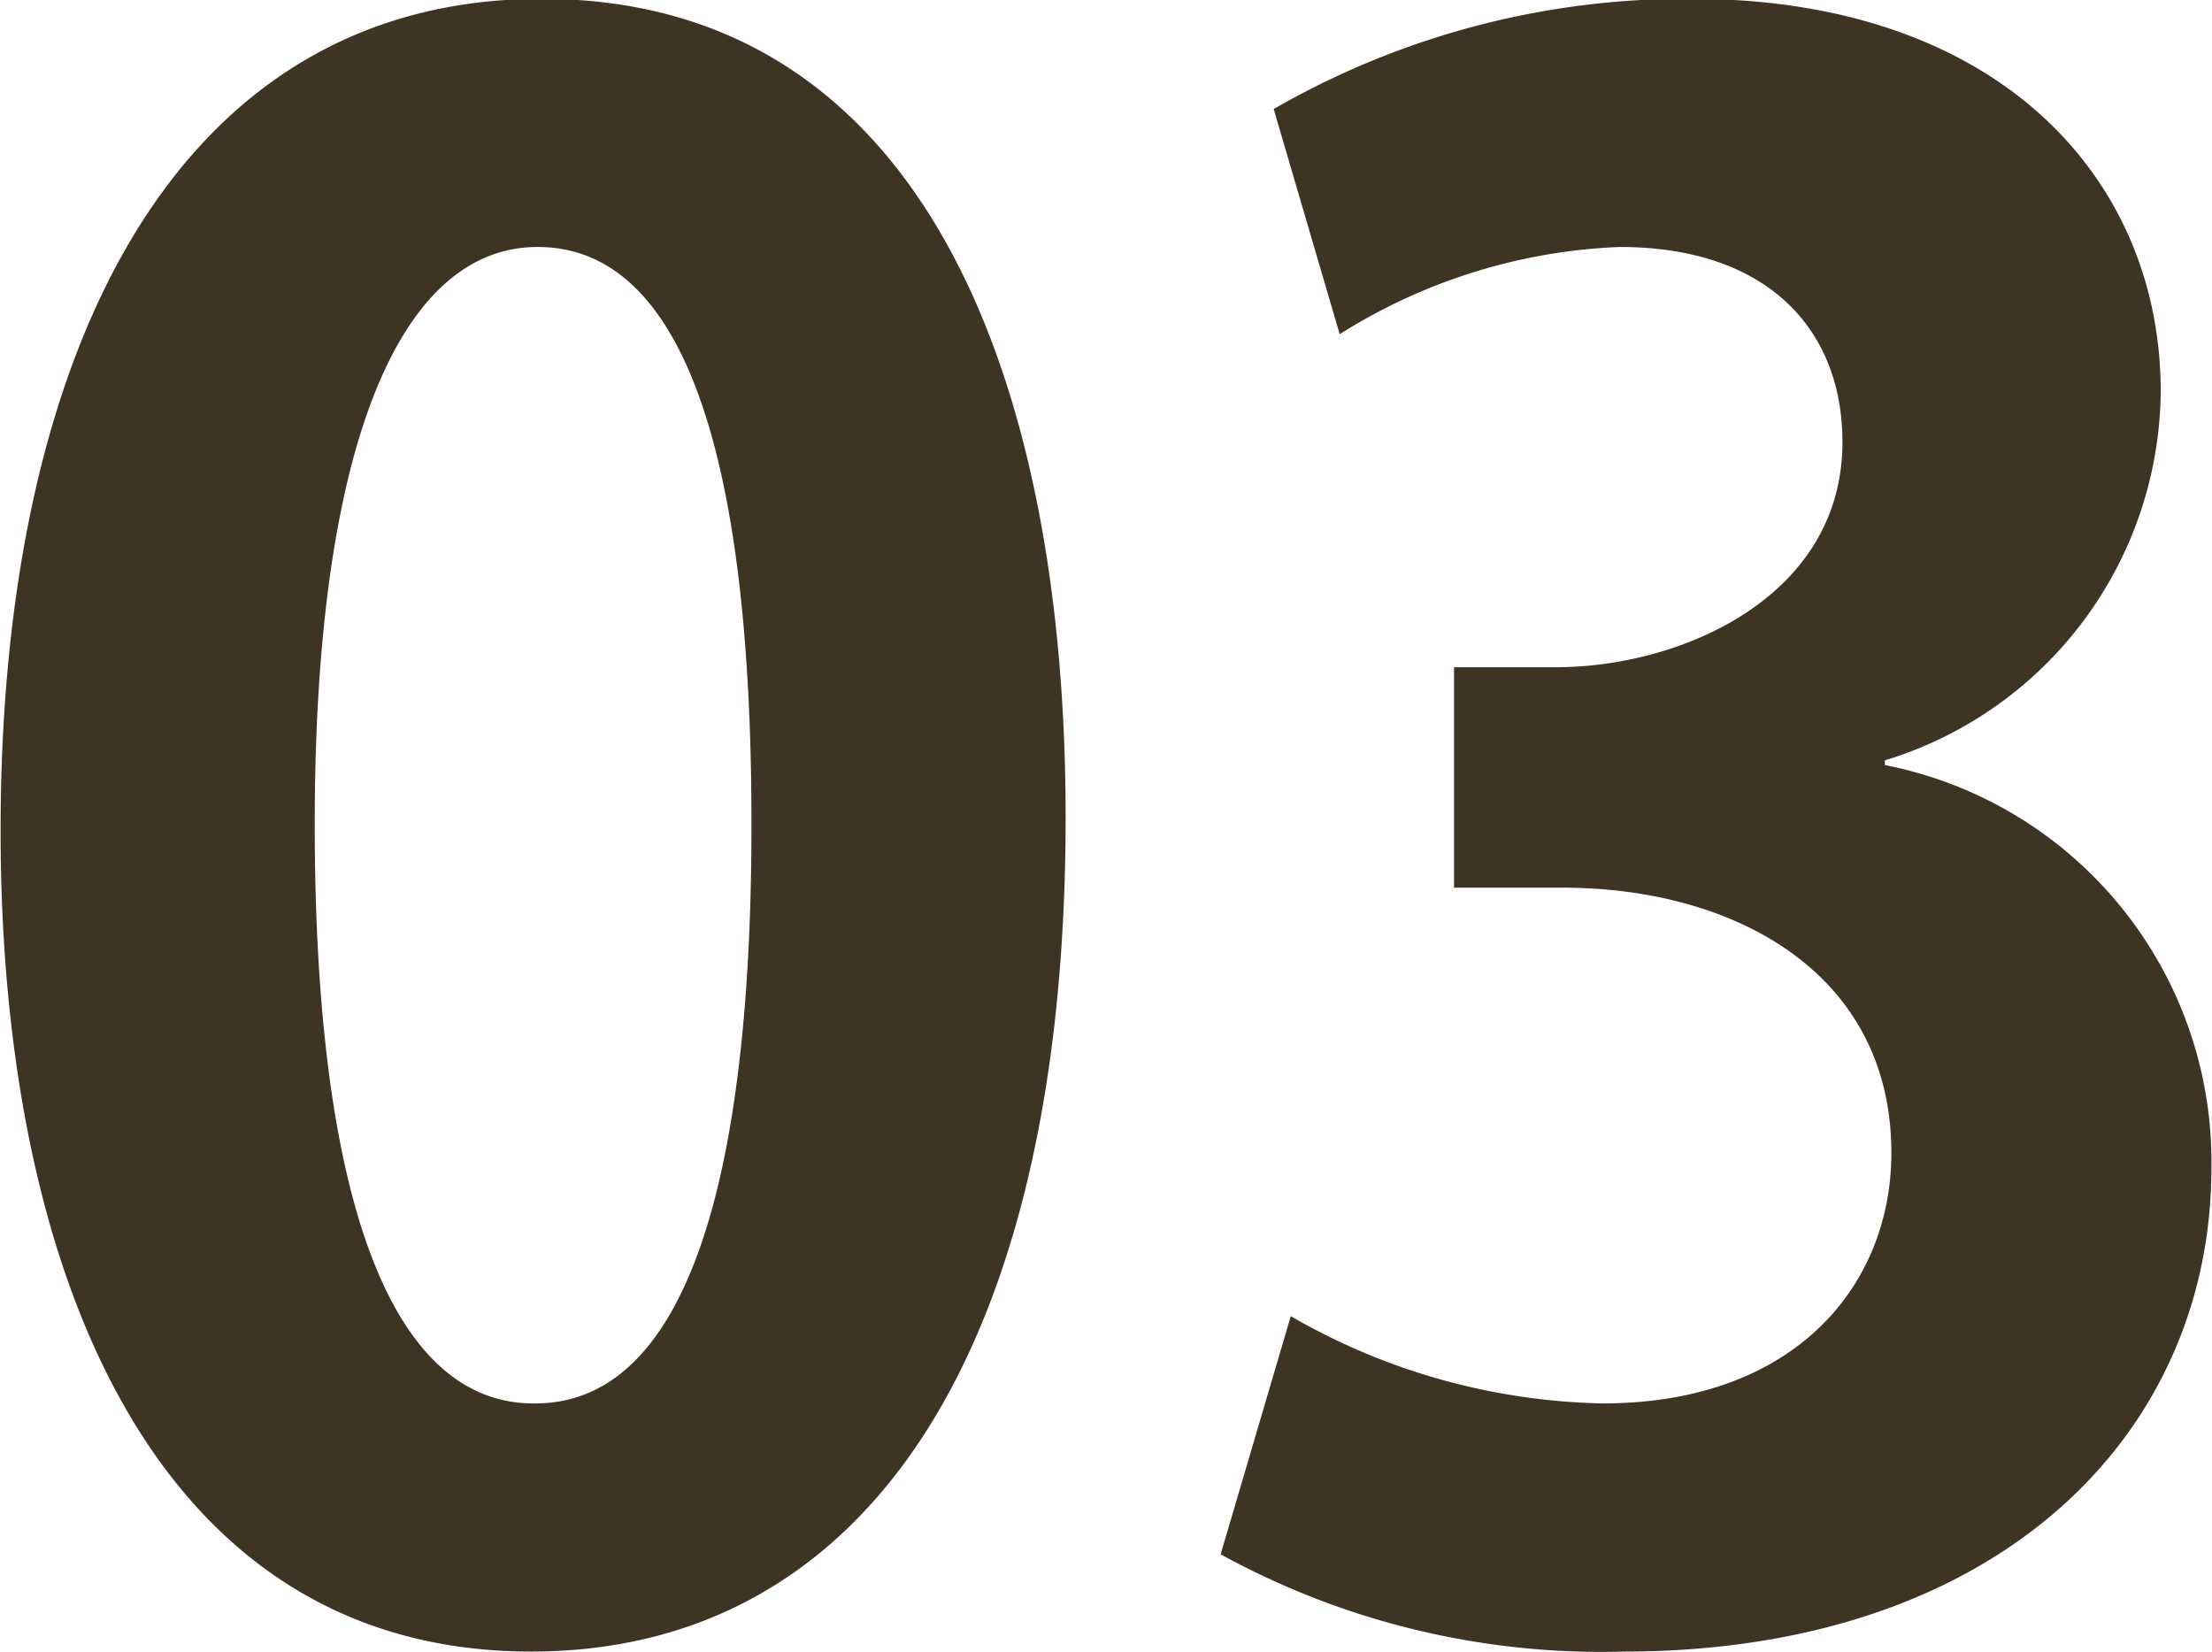
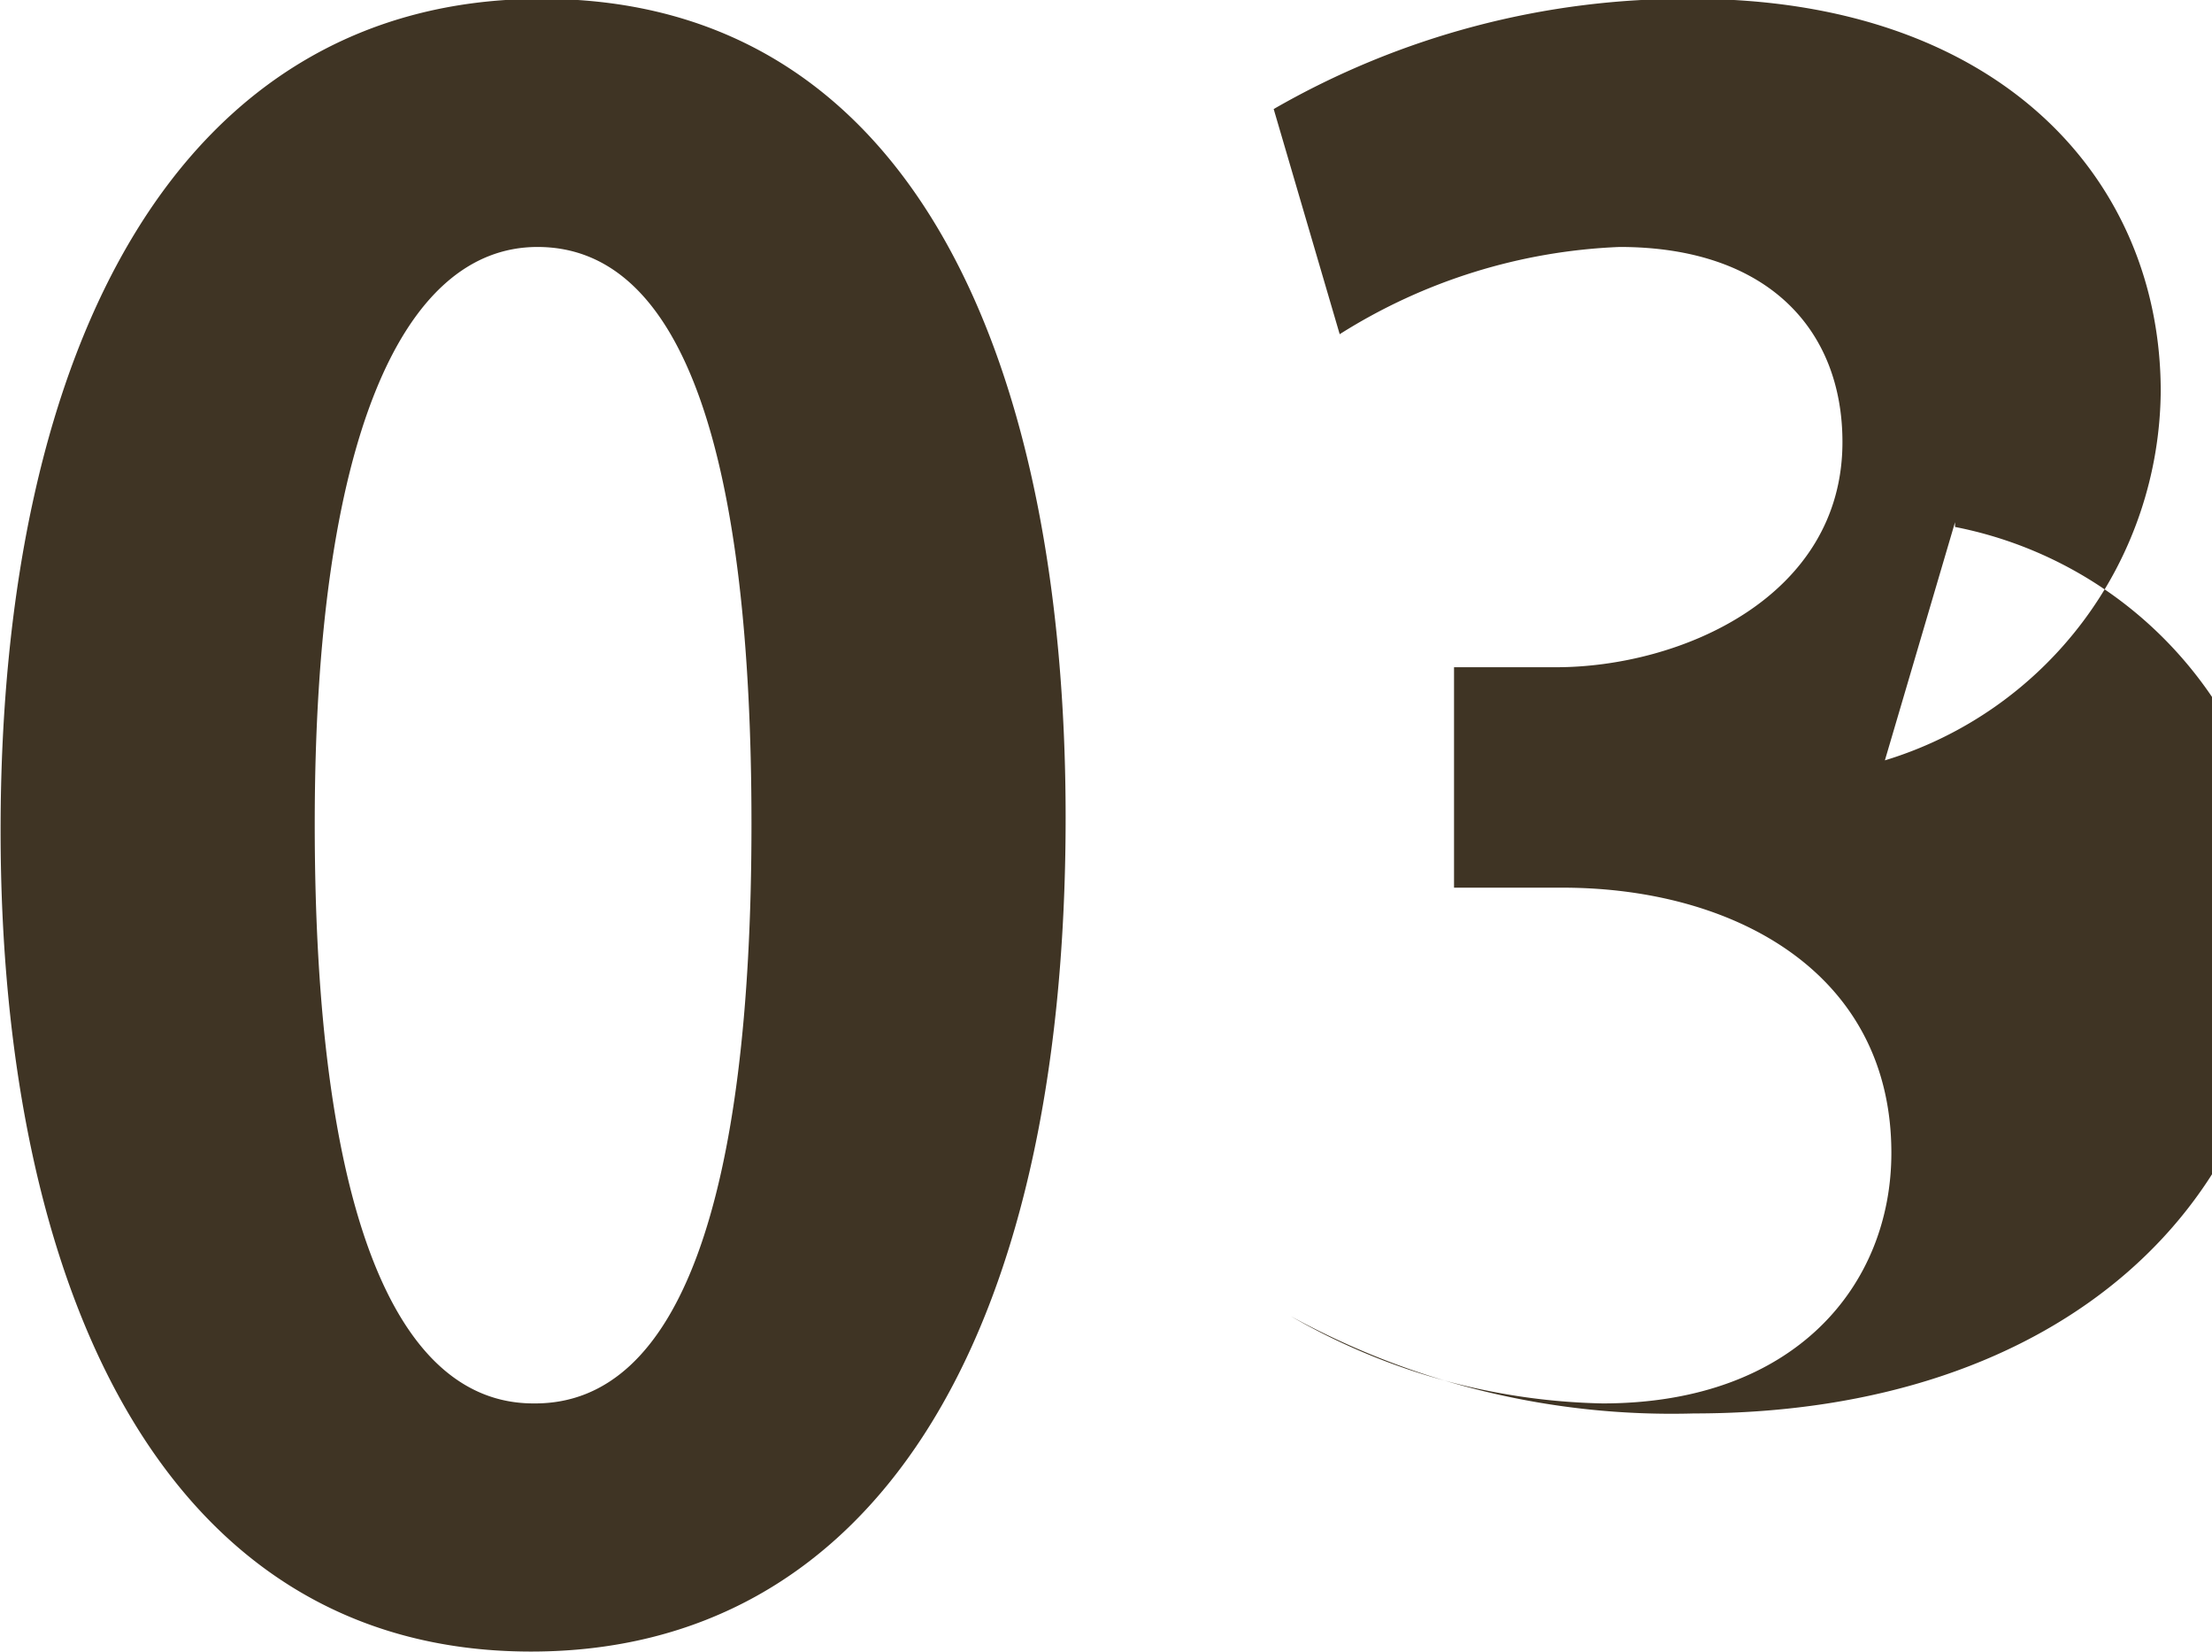
<svg xmlns="http://www.w3.org/2000/svg" width="37.53" height="28.03">
-   <path d="M9.01 28.02c5.72 0 9.07-5.15 9.07-14.15 0-7.55-2.48-13.89-8.89-13.89C3.07-.02.01 5.81.01 14.09c0 7.6 2.67 13.93 9 13.93zm.04-4.21c-2.38 0-3.71-3.38-3.71-9.83 0-6.48 1.47-9.79 3.78-9.79 2.52 0 3.63 3.64 3.63 9.79 0 6.37-1.22 9.83-3.67 9.83h-.03zM31.98 12.9a6.6 6.6 0 004.68-6.26c0-3.6-2.74-6.66-7.96-6.66a14.014 14.014 0 00-7.09 1.87l1.12 3.82a9.6 9.6 0 014.75-1.48c2.52 0 3.78 1.41 3.78 3.31 0 2.63-2.74 3.82-4.86 3.82h-1.73v3.74h1.84c2.91 0 5.58 1.44 5.58 4.5 0 2.23-1.62 4.25-4.9 4.25a10.993 10.993 0 01-5.29-1.48l-1.19 4.04a13.425 13.425 0 006.84 1.65c6.34 0 9.97-3.67 9.97-8.21a6.859 6.859 0 00-5.54-6.83v-.08z" fill="#3f3424" fill-rule="evenodd" />
+   <path d="M9.01 28.02c5.72 0 9.07-5.15 9.07-14.15 0-7.55-2.48-13.89-8.89-13.89C3.07-.02.01 5.81.01 14.09c0 7.6 2.67 13.93 9 13.93zm.04-4.21c-2.38 0-3.71-3.38-3.71-9.83 0-6.48 1.47-9.79 3.78-9.79 2.52 0 3.63 3.64 3.63 9.79 0 6.37-1.22 9.83-3.67 9.83h-.03zM31.98 12.9a6.6 6.6 0 004.68-6.26c0-3.6-2.74-6.66-7.96-6.66a14.014 14.014 0 00-7.09 1.87l1.12 3.82a9.6 9.6 0 014.75-1.48c2.52 0 3.78 1.41 3.78 3.31 0 2.63-2.74 3.82-4.86 3.82h-1.73v3.74h1.84c2.91 0 5.58 1.44 5.58 4.5 0 2.23-1.62 4.25-4.9 4.25a10.993 10.993 0 01-5.29-1.48a13.425 13.425 0 006.84 1.65c6.34 0 9.97-3.67 9.97-8.21a6.859 6.859 0 00-5.54-6.83v-.08z" fill="#3f3424" fill-rule="evenodd" />
</svg>